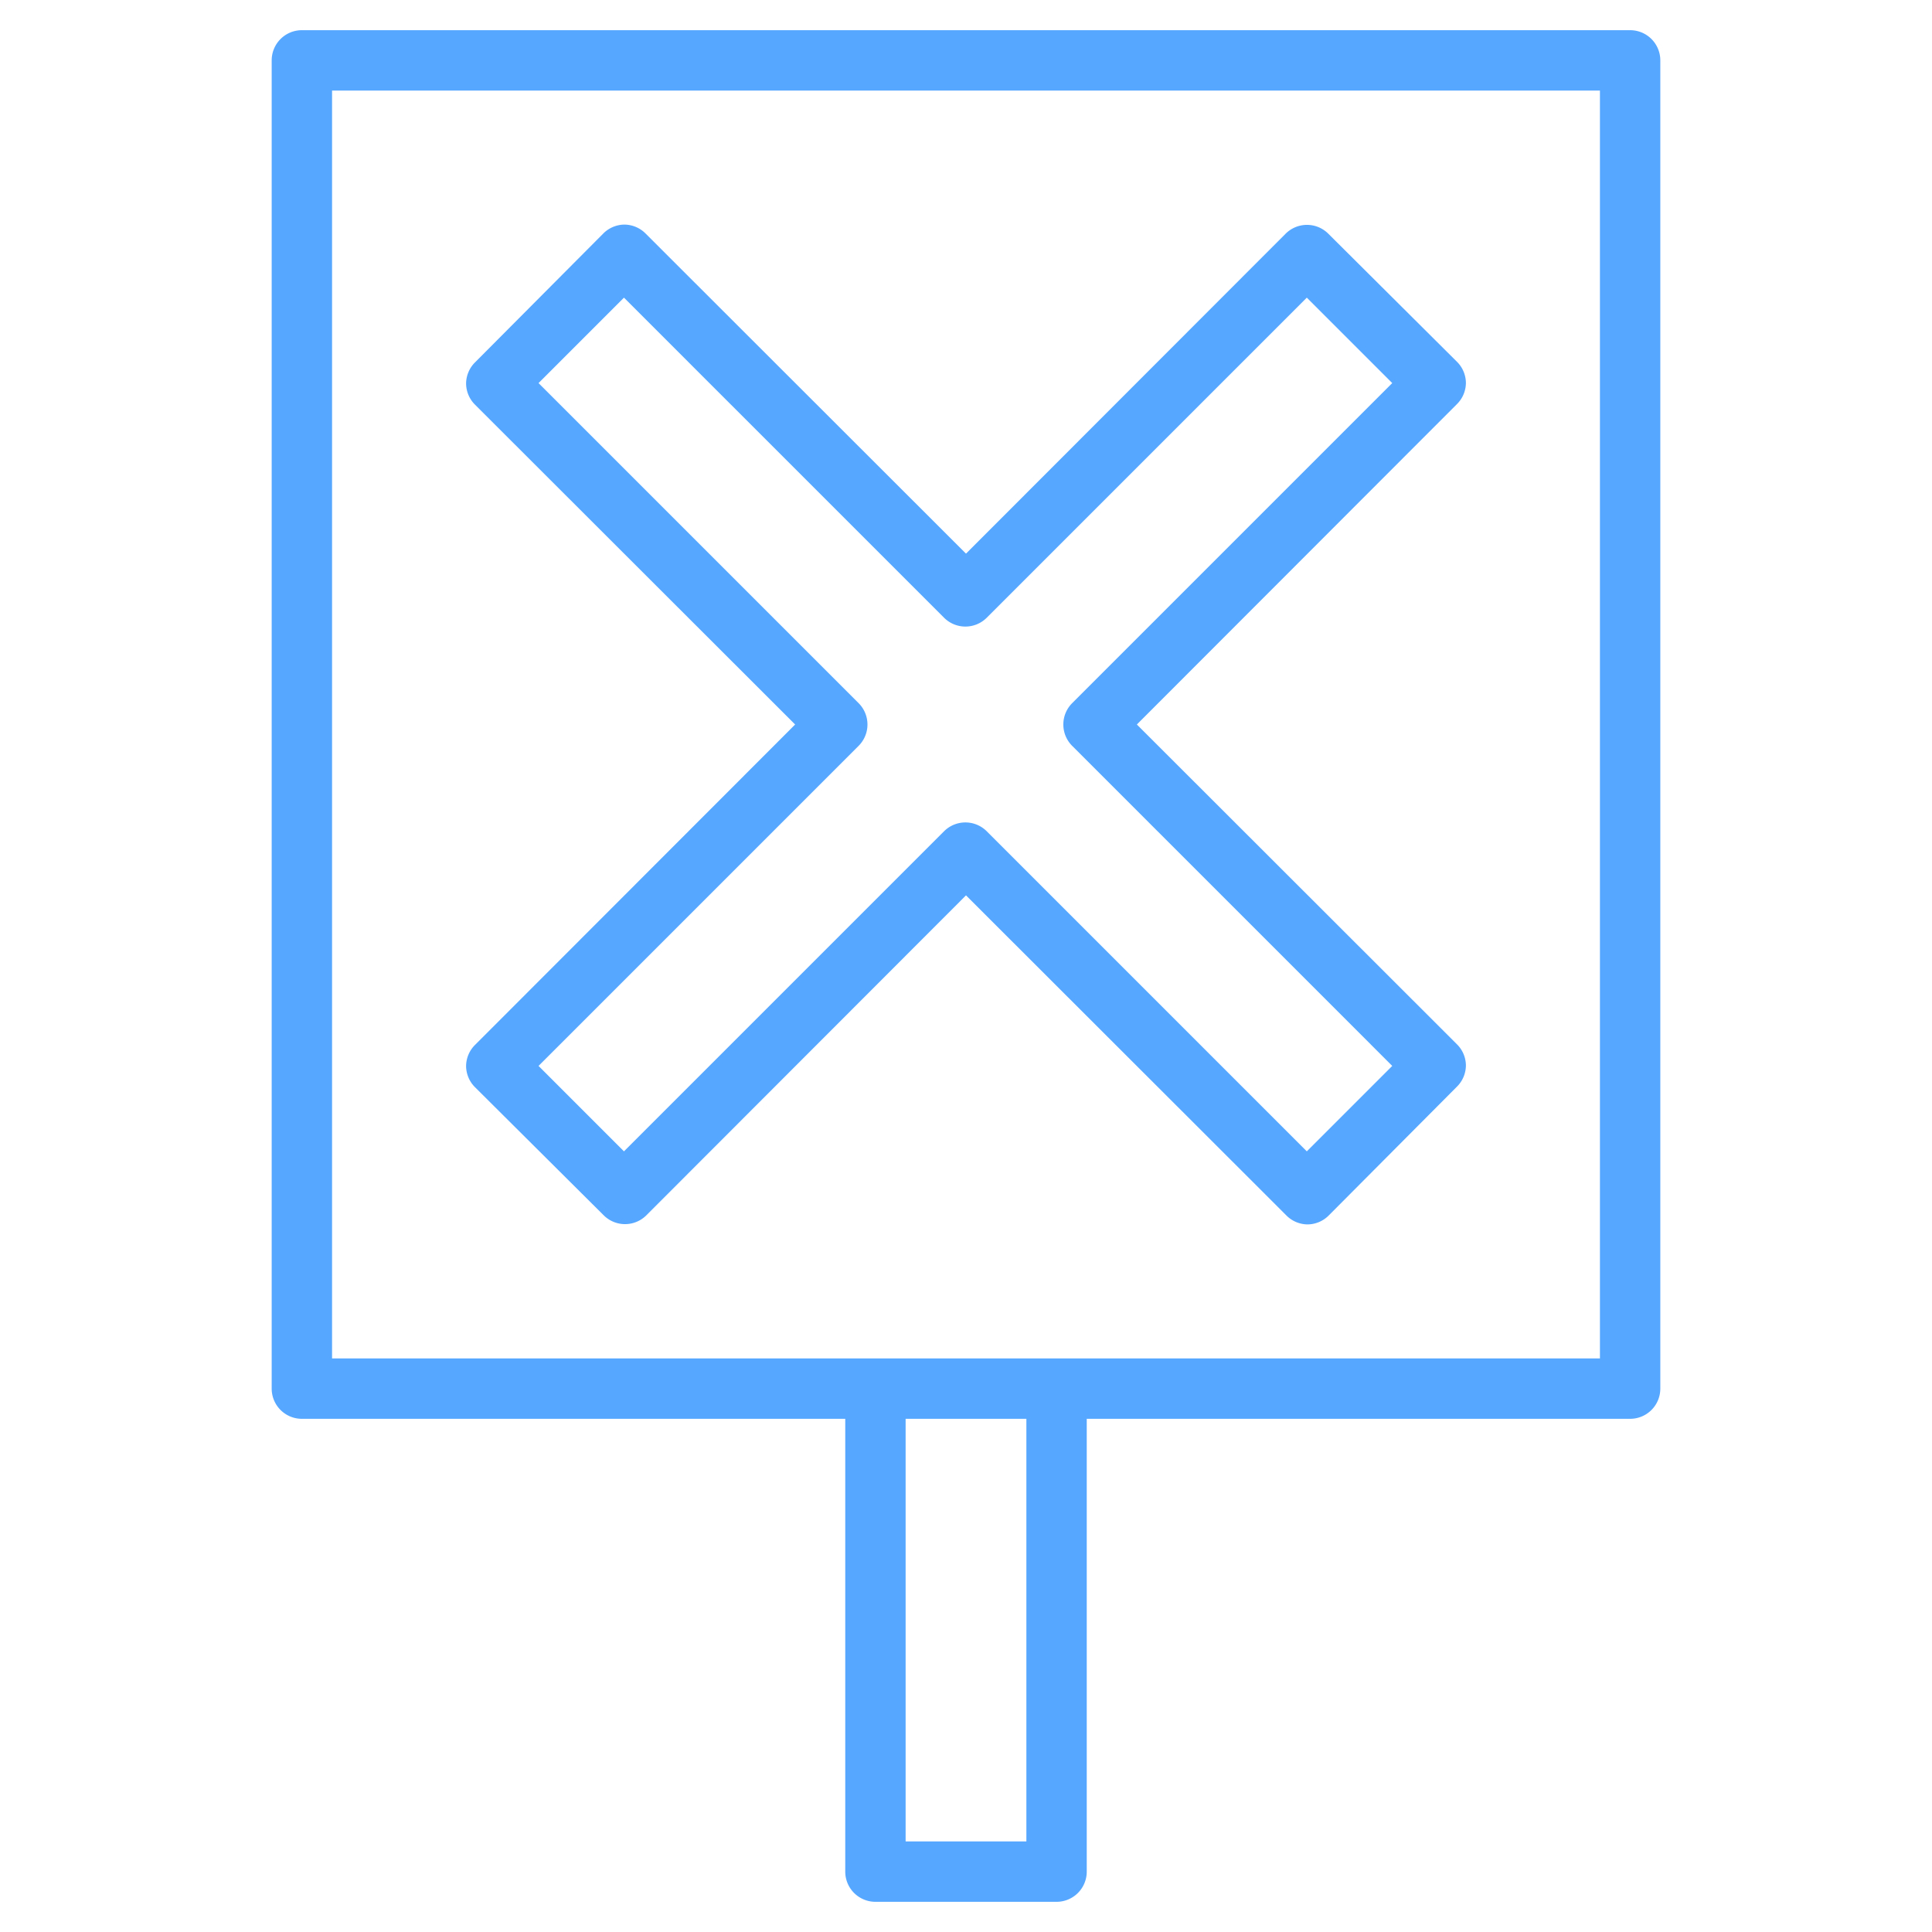
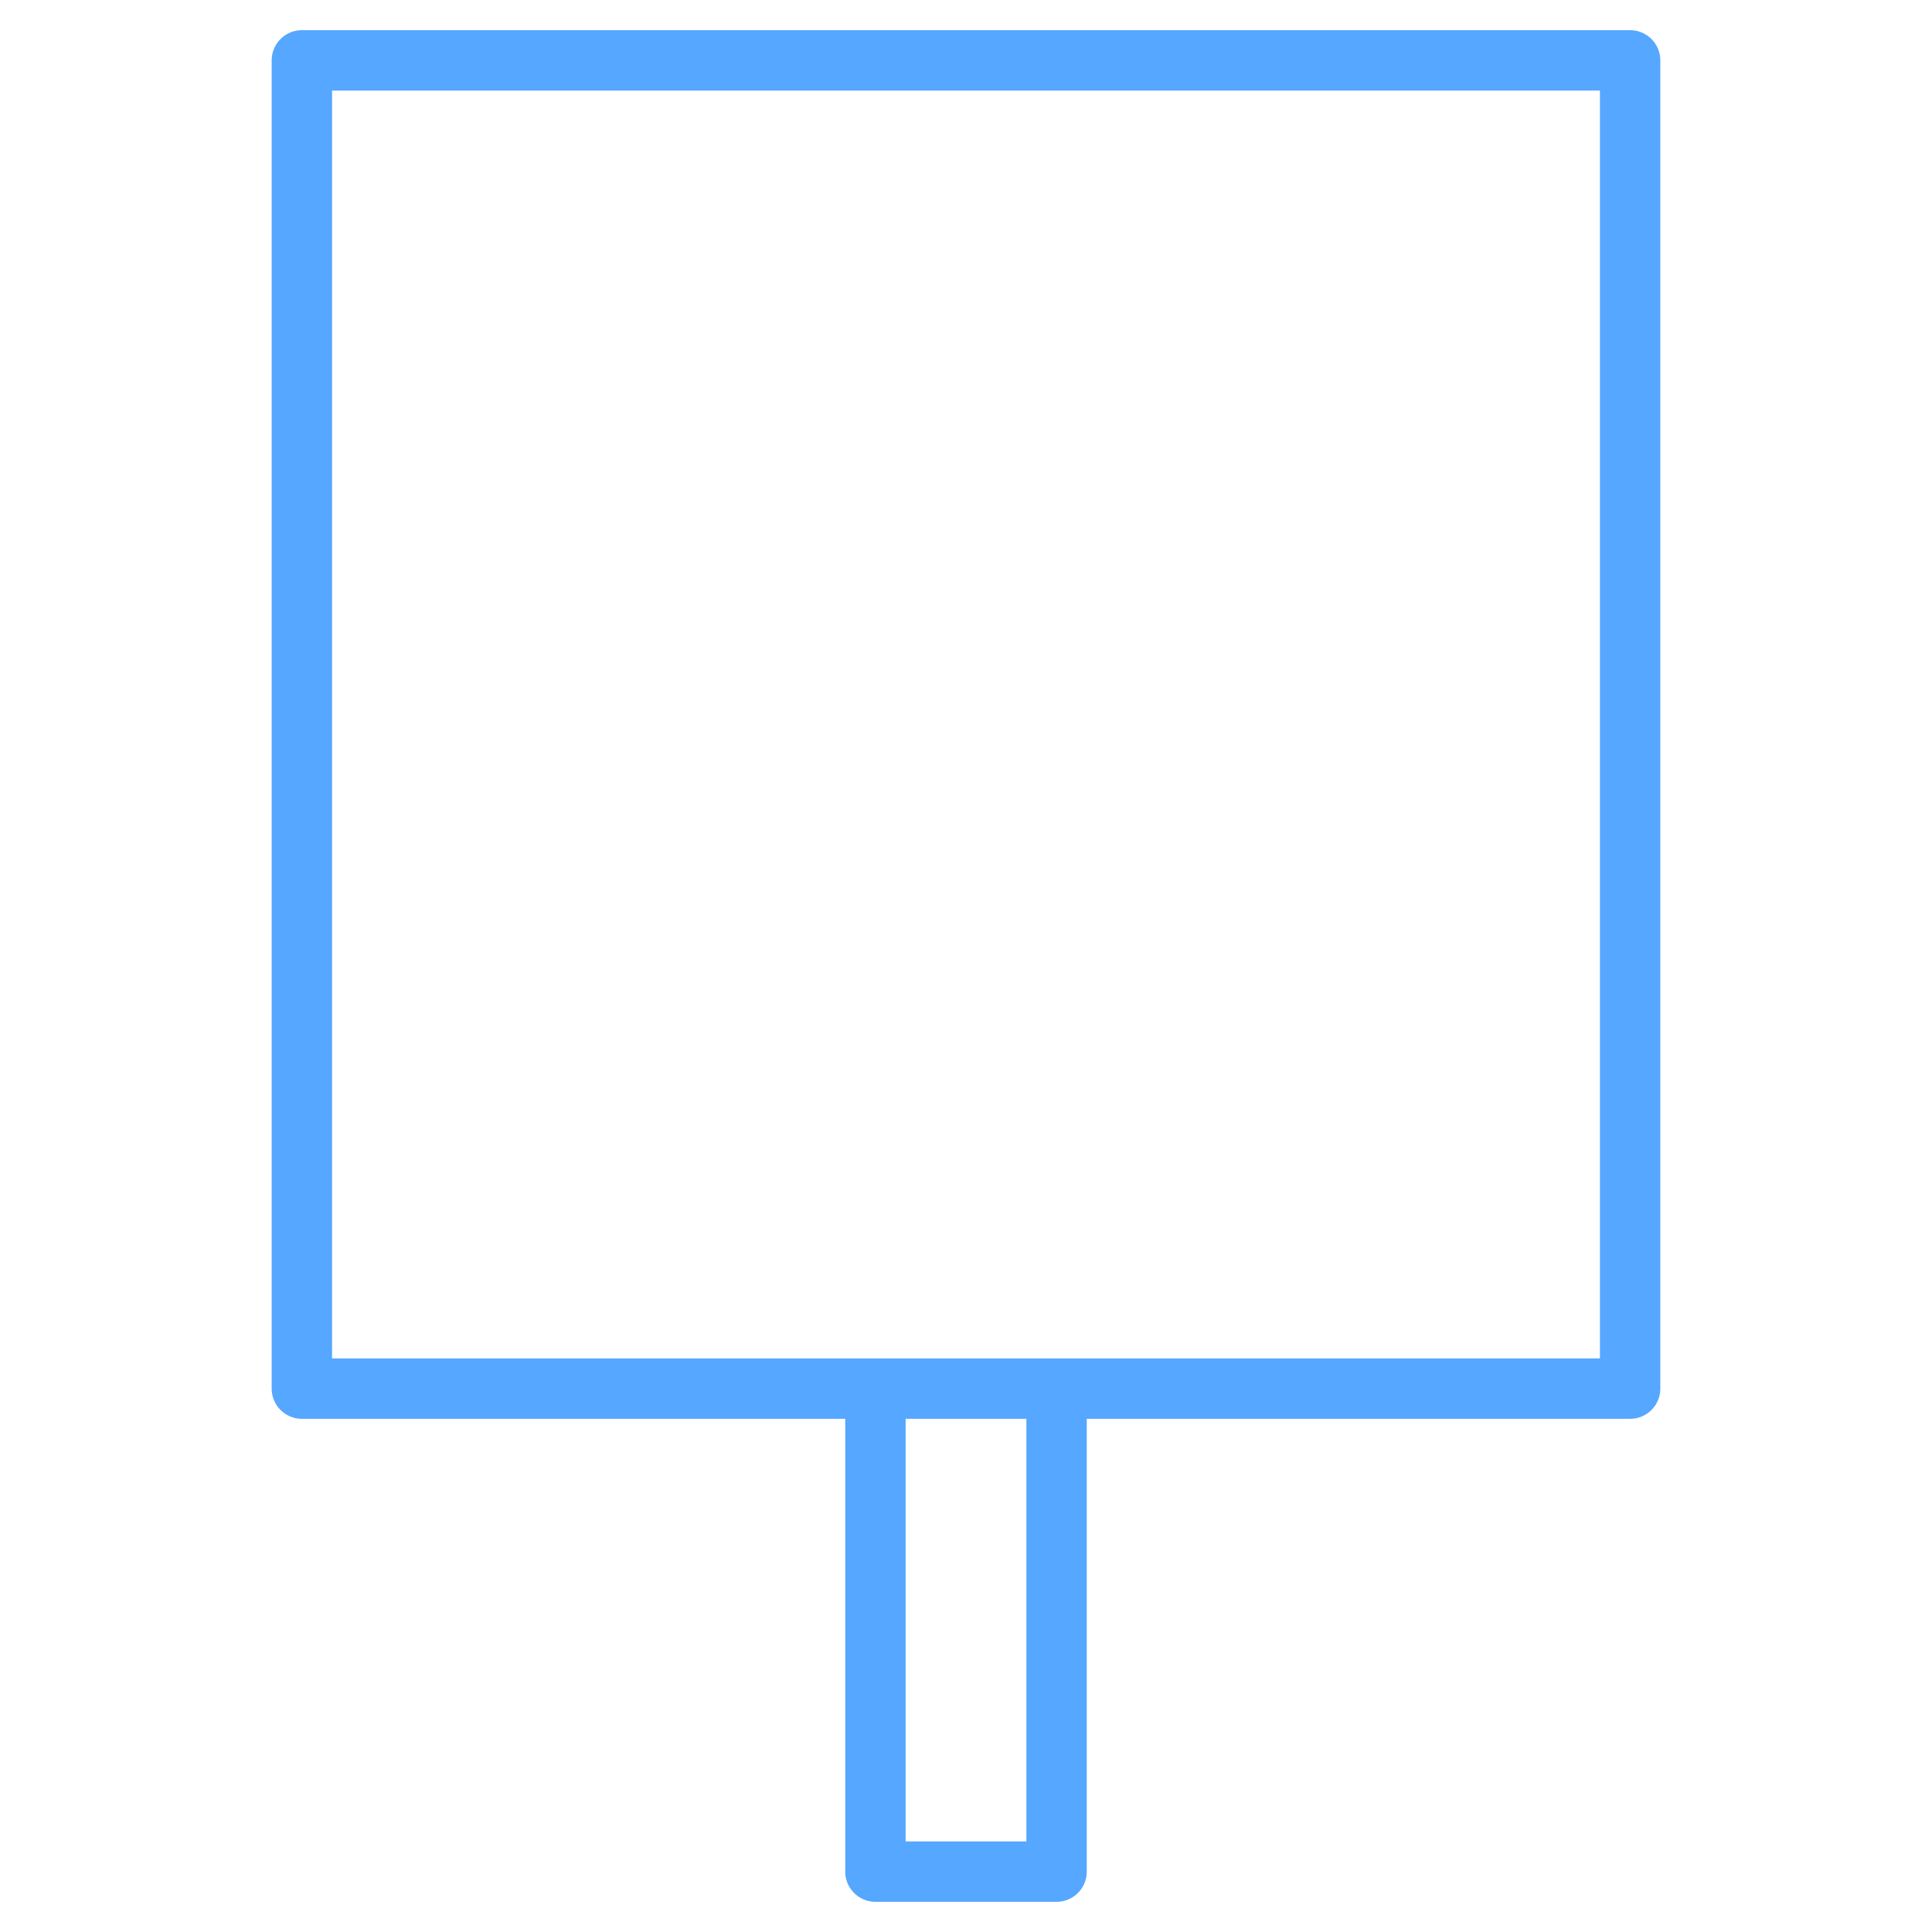
<svg xmlns="http://www.w3.org/2000/svg" version="1.1" width="512" height="512" x="0" y="0" viewBox="0 0 64 64" style="enable-background:new 0 0 512 512" xml:space="preserve" class="">
  <g>
    <path d="M54 1H10a1 1 0 0 0-1 1v44a1 1 0 0 0 1 1h18v15a1 1 0 0 0 1 1h6a1 1 0 0 0 1-1V47h18a1 1 0 0 0 1-1V2a1 1 0 0 0-1-1ZM34 61h-4V47h4Zm19-16H11V3h42Z" fill="#56a7ff" opacity="1" data-original="#000000" class="" />
-     <path d="M15.44 35.31a1 1 0 0 0 .3.71L20 40.26a1 1 0 0 0 1.41 0L32 29.66l10.61 10.6a1 1 0 0 0 .7.3 1 1 0 0 0 .71-.3L48.26 36a1 1 0 0 0 .3-.71 1 1 0 0 0-.3-.7L37.66 24l10.6-10.61a1 1 0 0 0 .3-.7 1 1 0 0 0-.3-.71L44 7.74a1 1 0 0 0-1.41 0L32 18.34 21.39 7.74a1 1 0 0 0-.7-.3 1 1 0 0 0-.71.3L15.74 12a1 1 0 0 0-.3.71 1 1 0 0 0 .3.7L26.34 24l-10.6 10.61a1 1 0 0 0-.3.7Zm13-10.6a1 1 0 0 0 0-1.42l-10.6-10.6 2.83-2.83 10.6 10.6a1 1 0 0 0 1.42 0l10.6-10.6 2.83 2.83-10.6 10.6a1 1 0 0 0 0 1.42l10.6 10.6-2.83 2.83-10.6-10.6a1 1 0 0 0-1.42 0l-10.6 10.6-2.83-2.83Z" fill="#56a7ff" opacity="1" data-original="#000000" class="" />
  </g>
</svg>